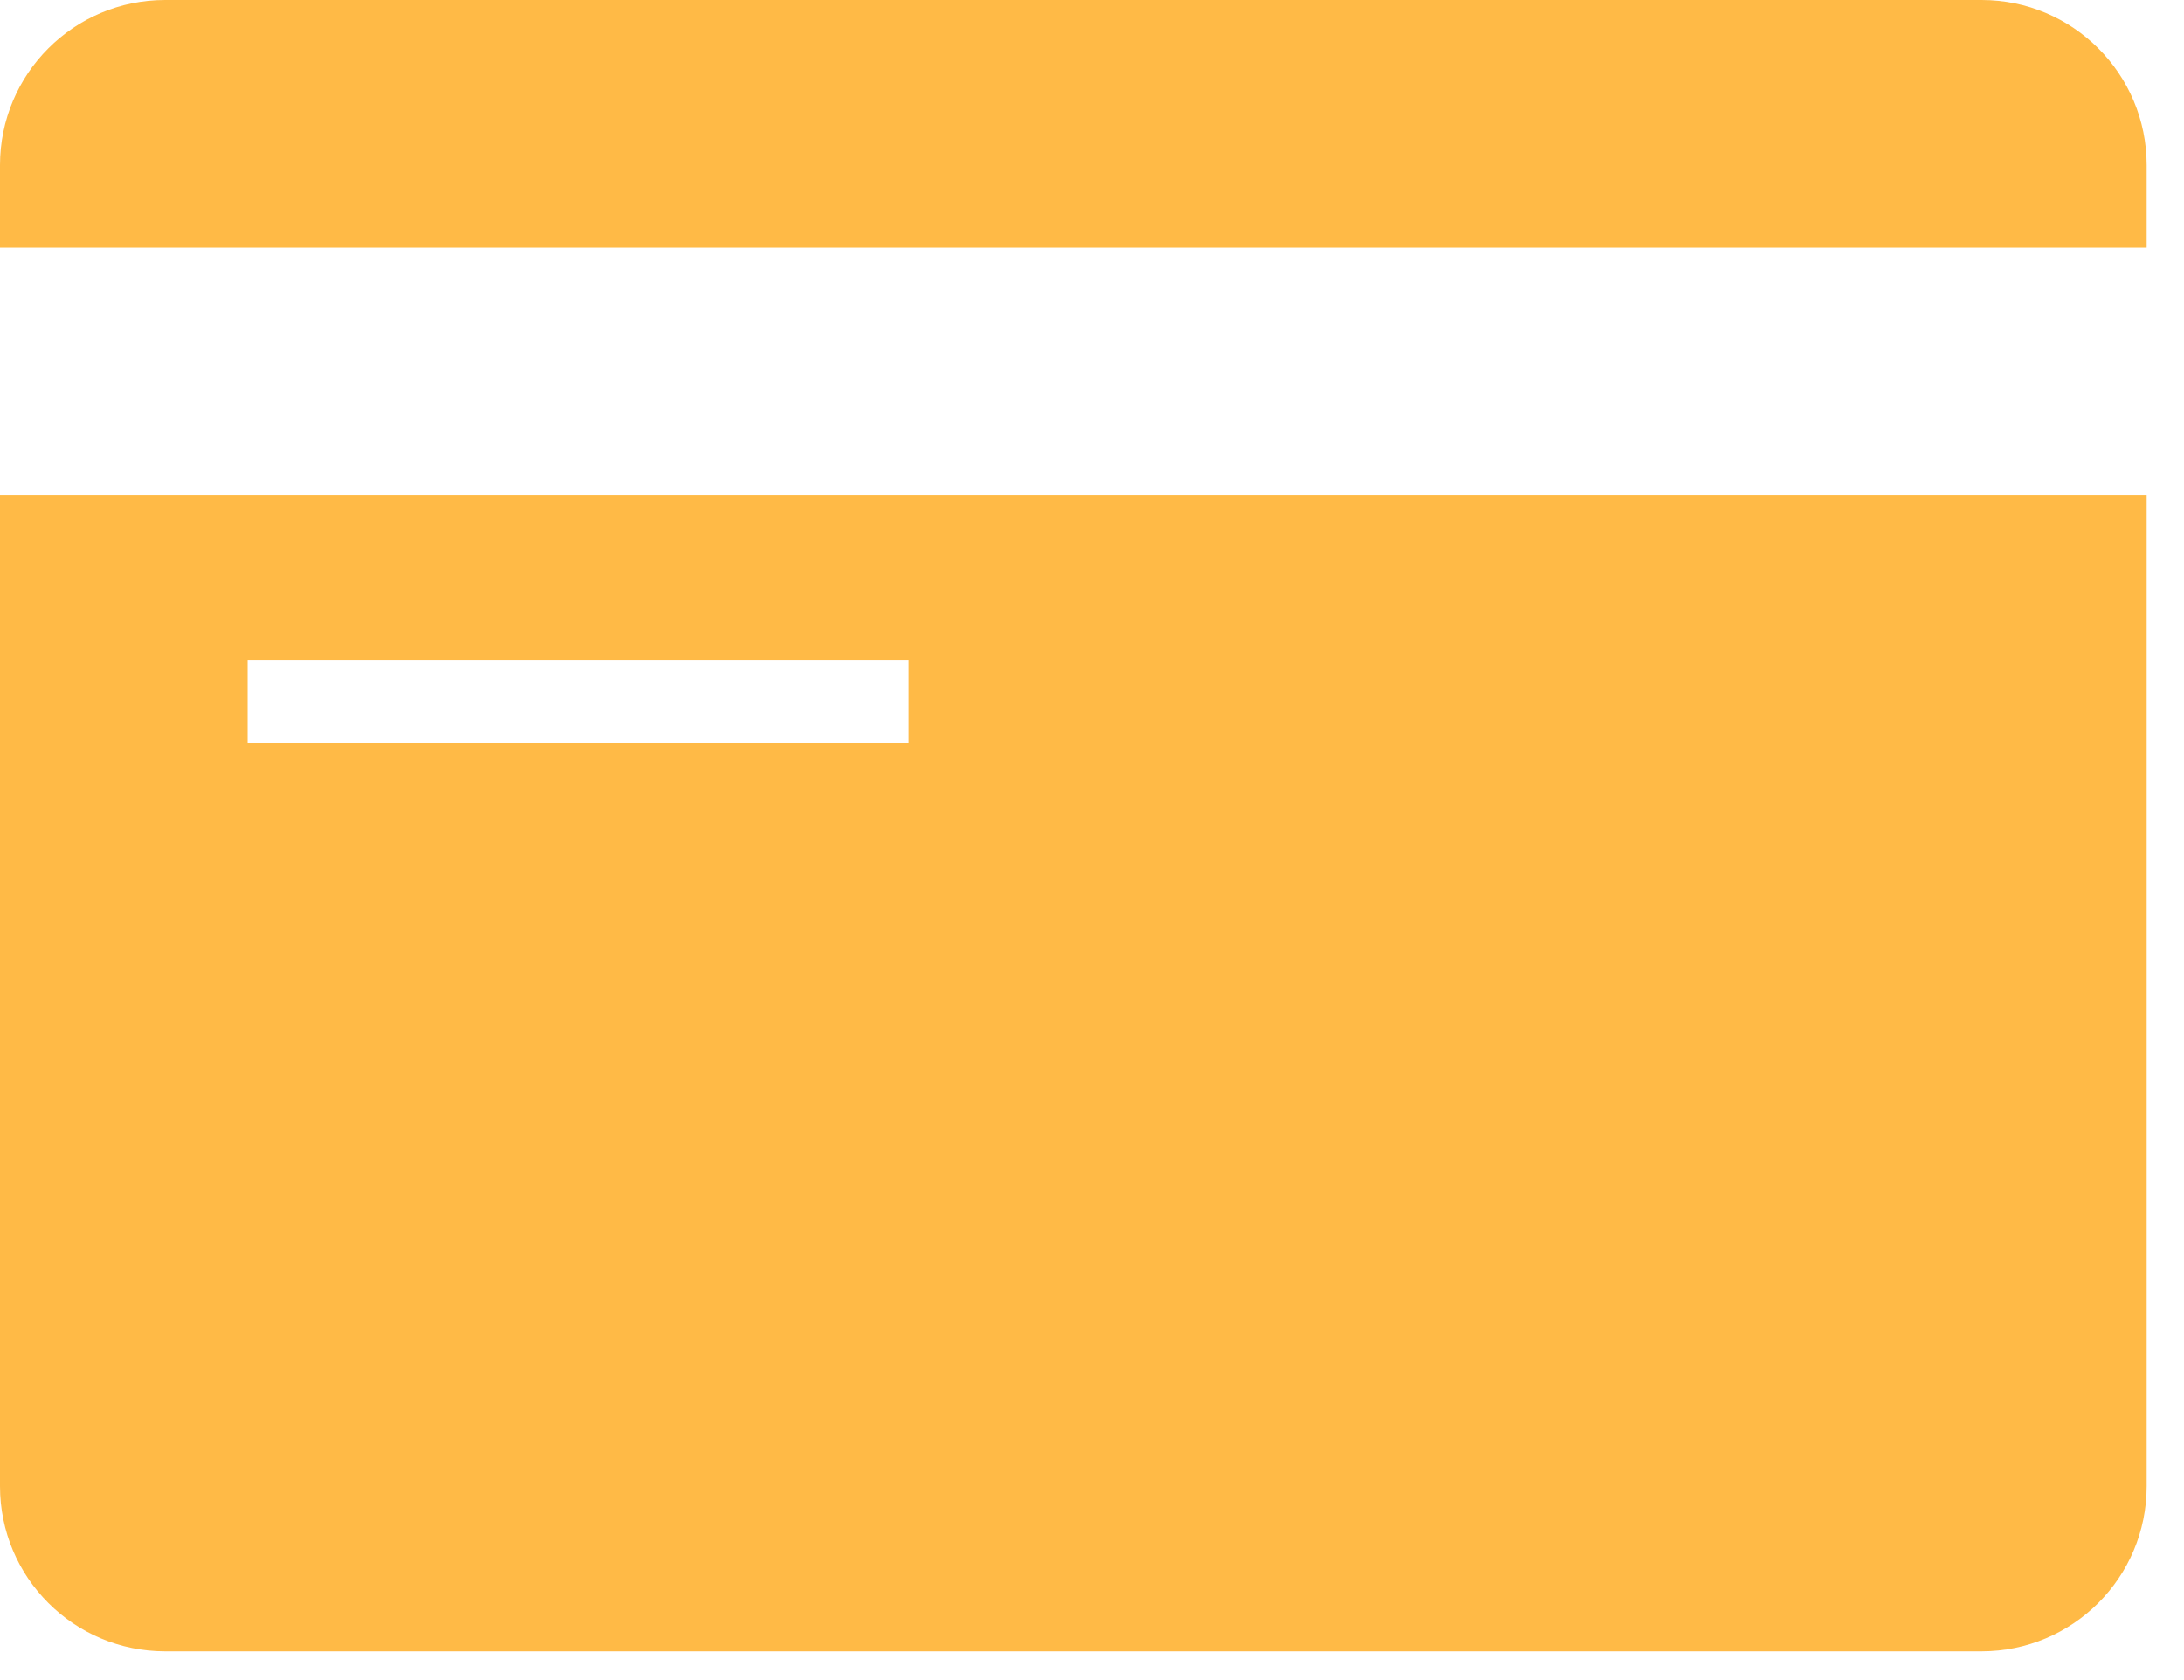
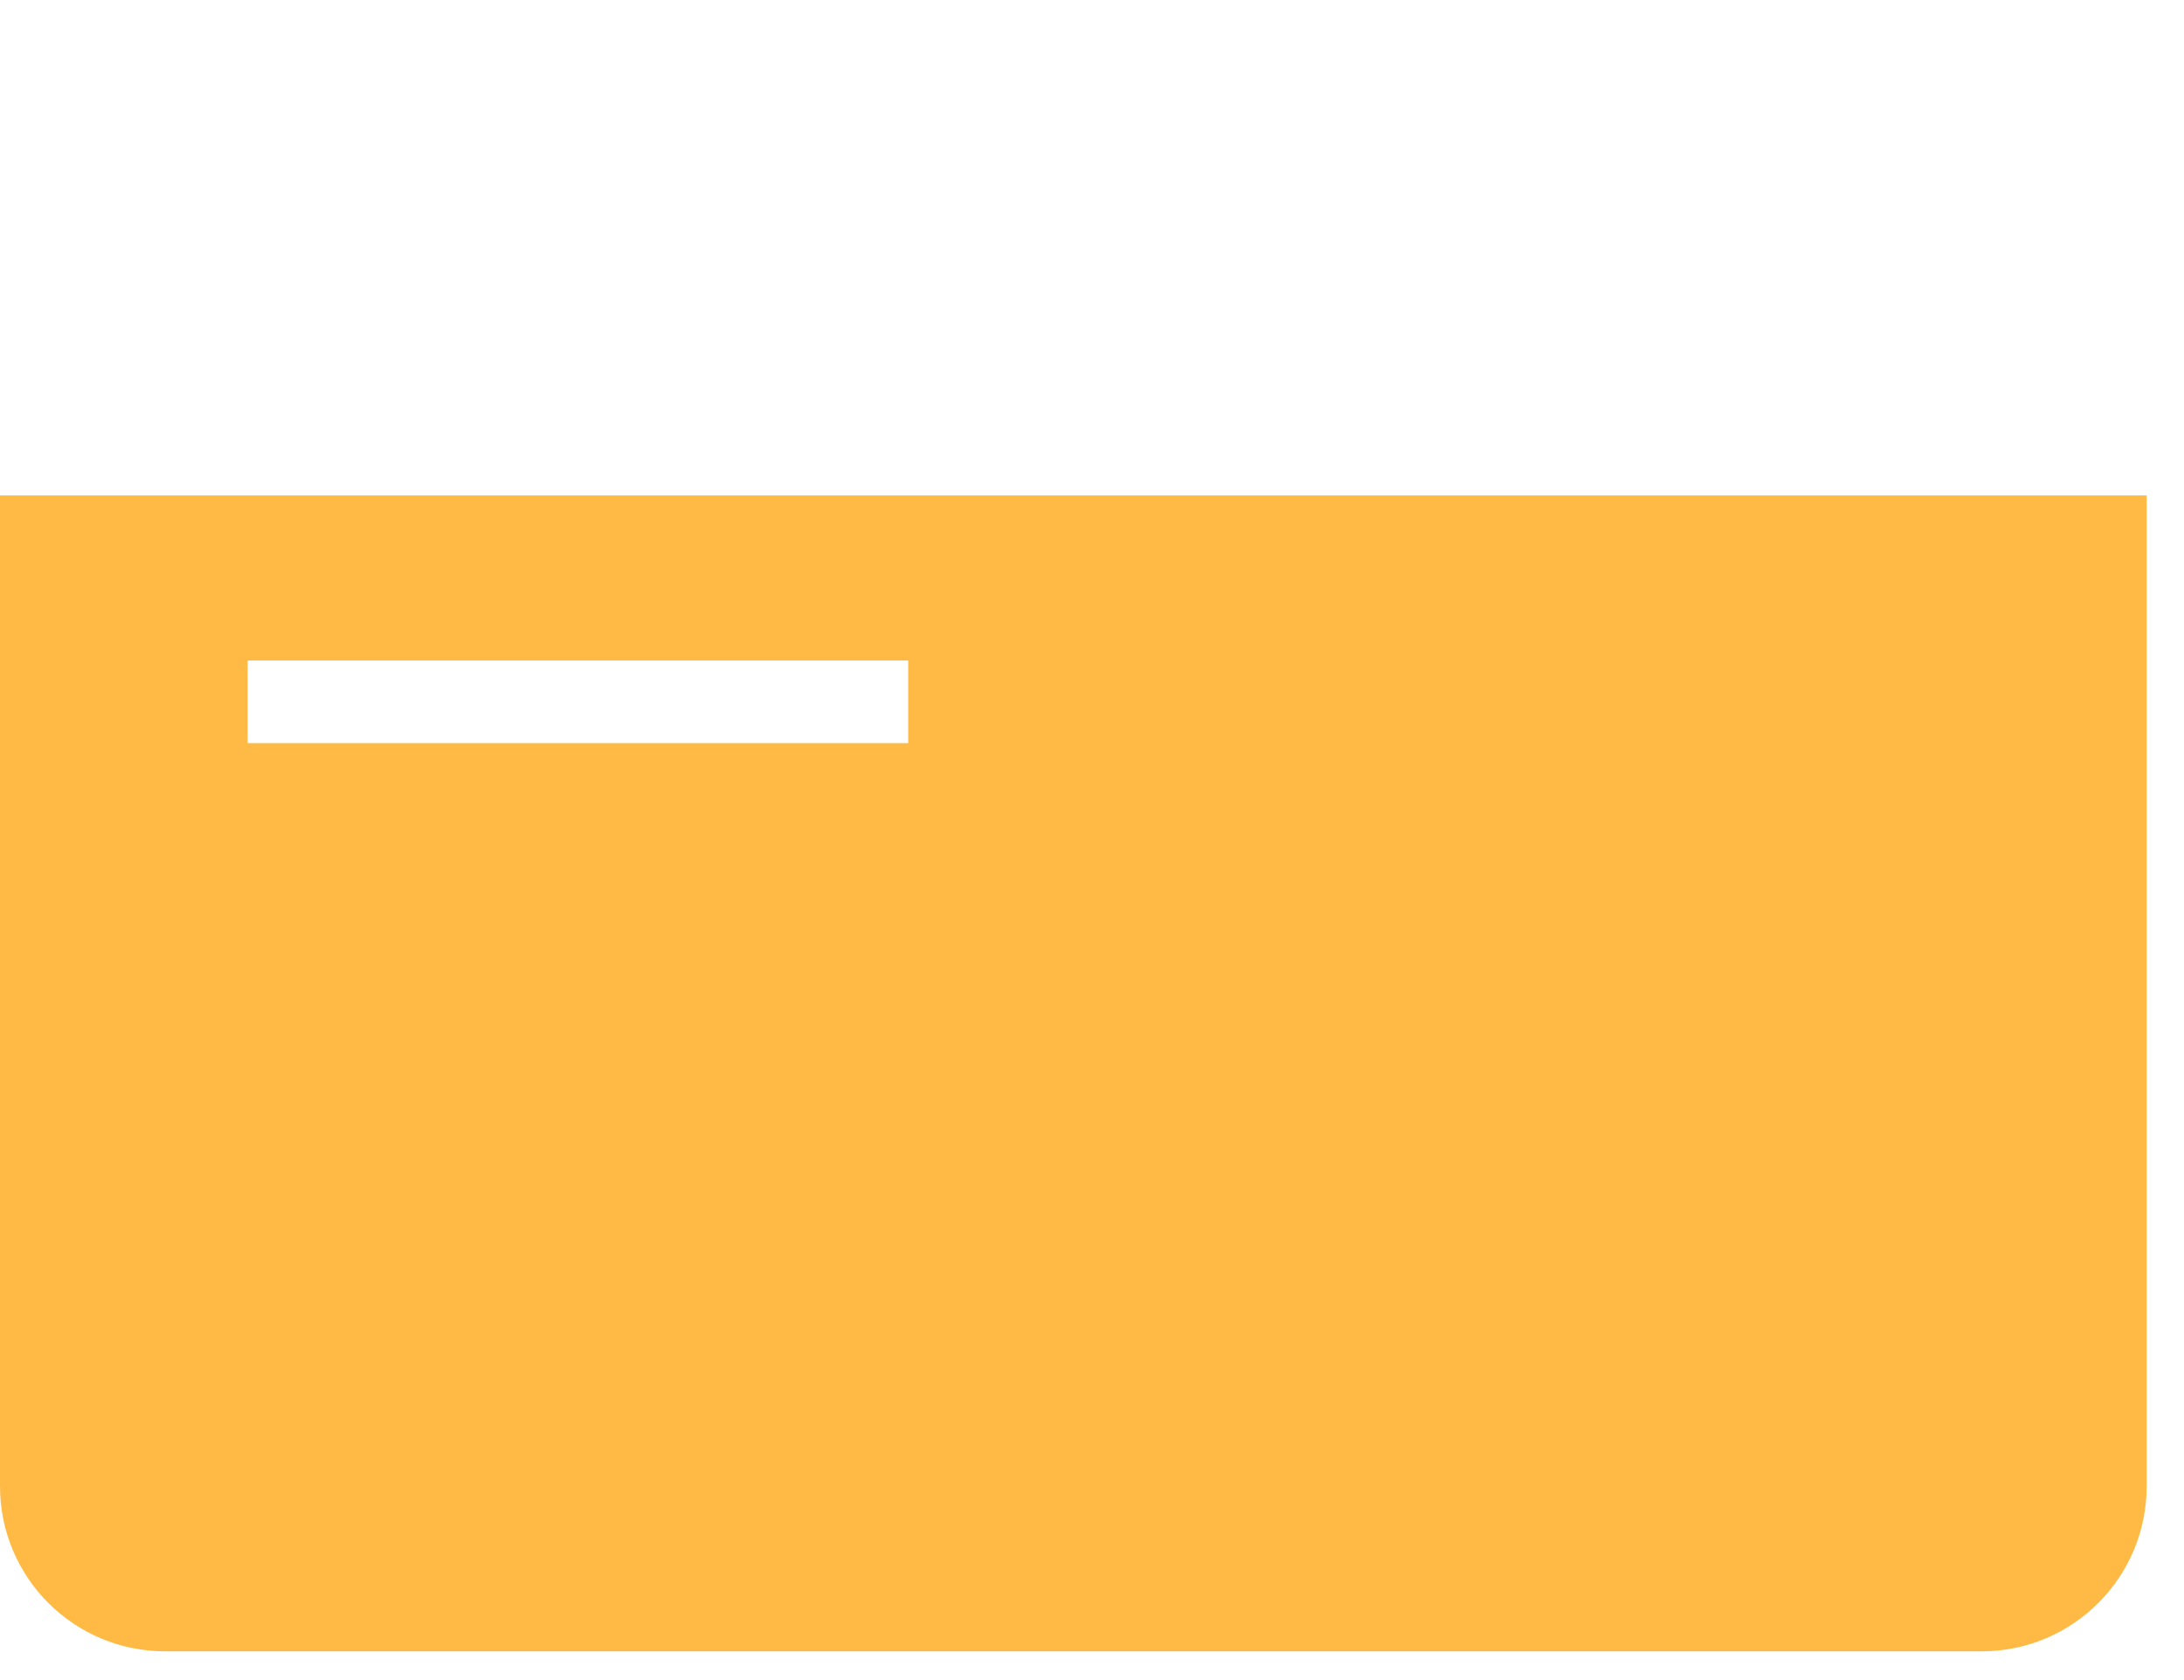
<svg xmlns="http://www.w3.org/2000/svg" width="52" height="40" viewBox="0 0 52 40" fill="none">
-   <path d="M51.111 5.897V3.932C51.111 1.759 49.352 0 47.179 0H3.932C1.759 0 0 1.759 0 3.932V5.897H51.111Z" fill="#FFBA46" />
  <path d="M0 11.795V35.385C0 37.557 1.759 39.316 3.932 39.316H47.179C49.352 39.316 51.111 37.557 51.111 35.385V11.795H0ZM21.624 17.692H5.897V15.726H21.624V17.692Z" fill="#FFBA46" />
</svg>